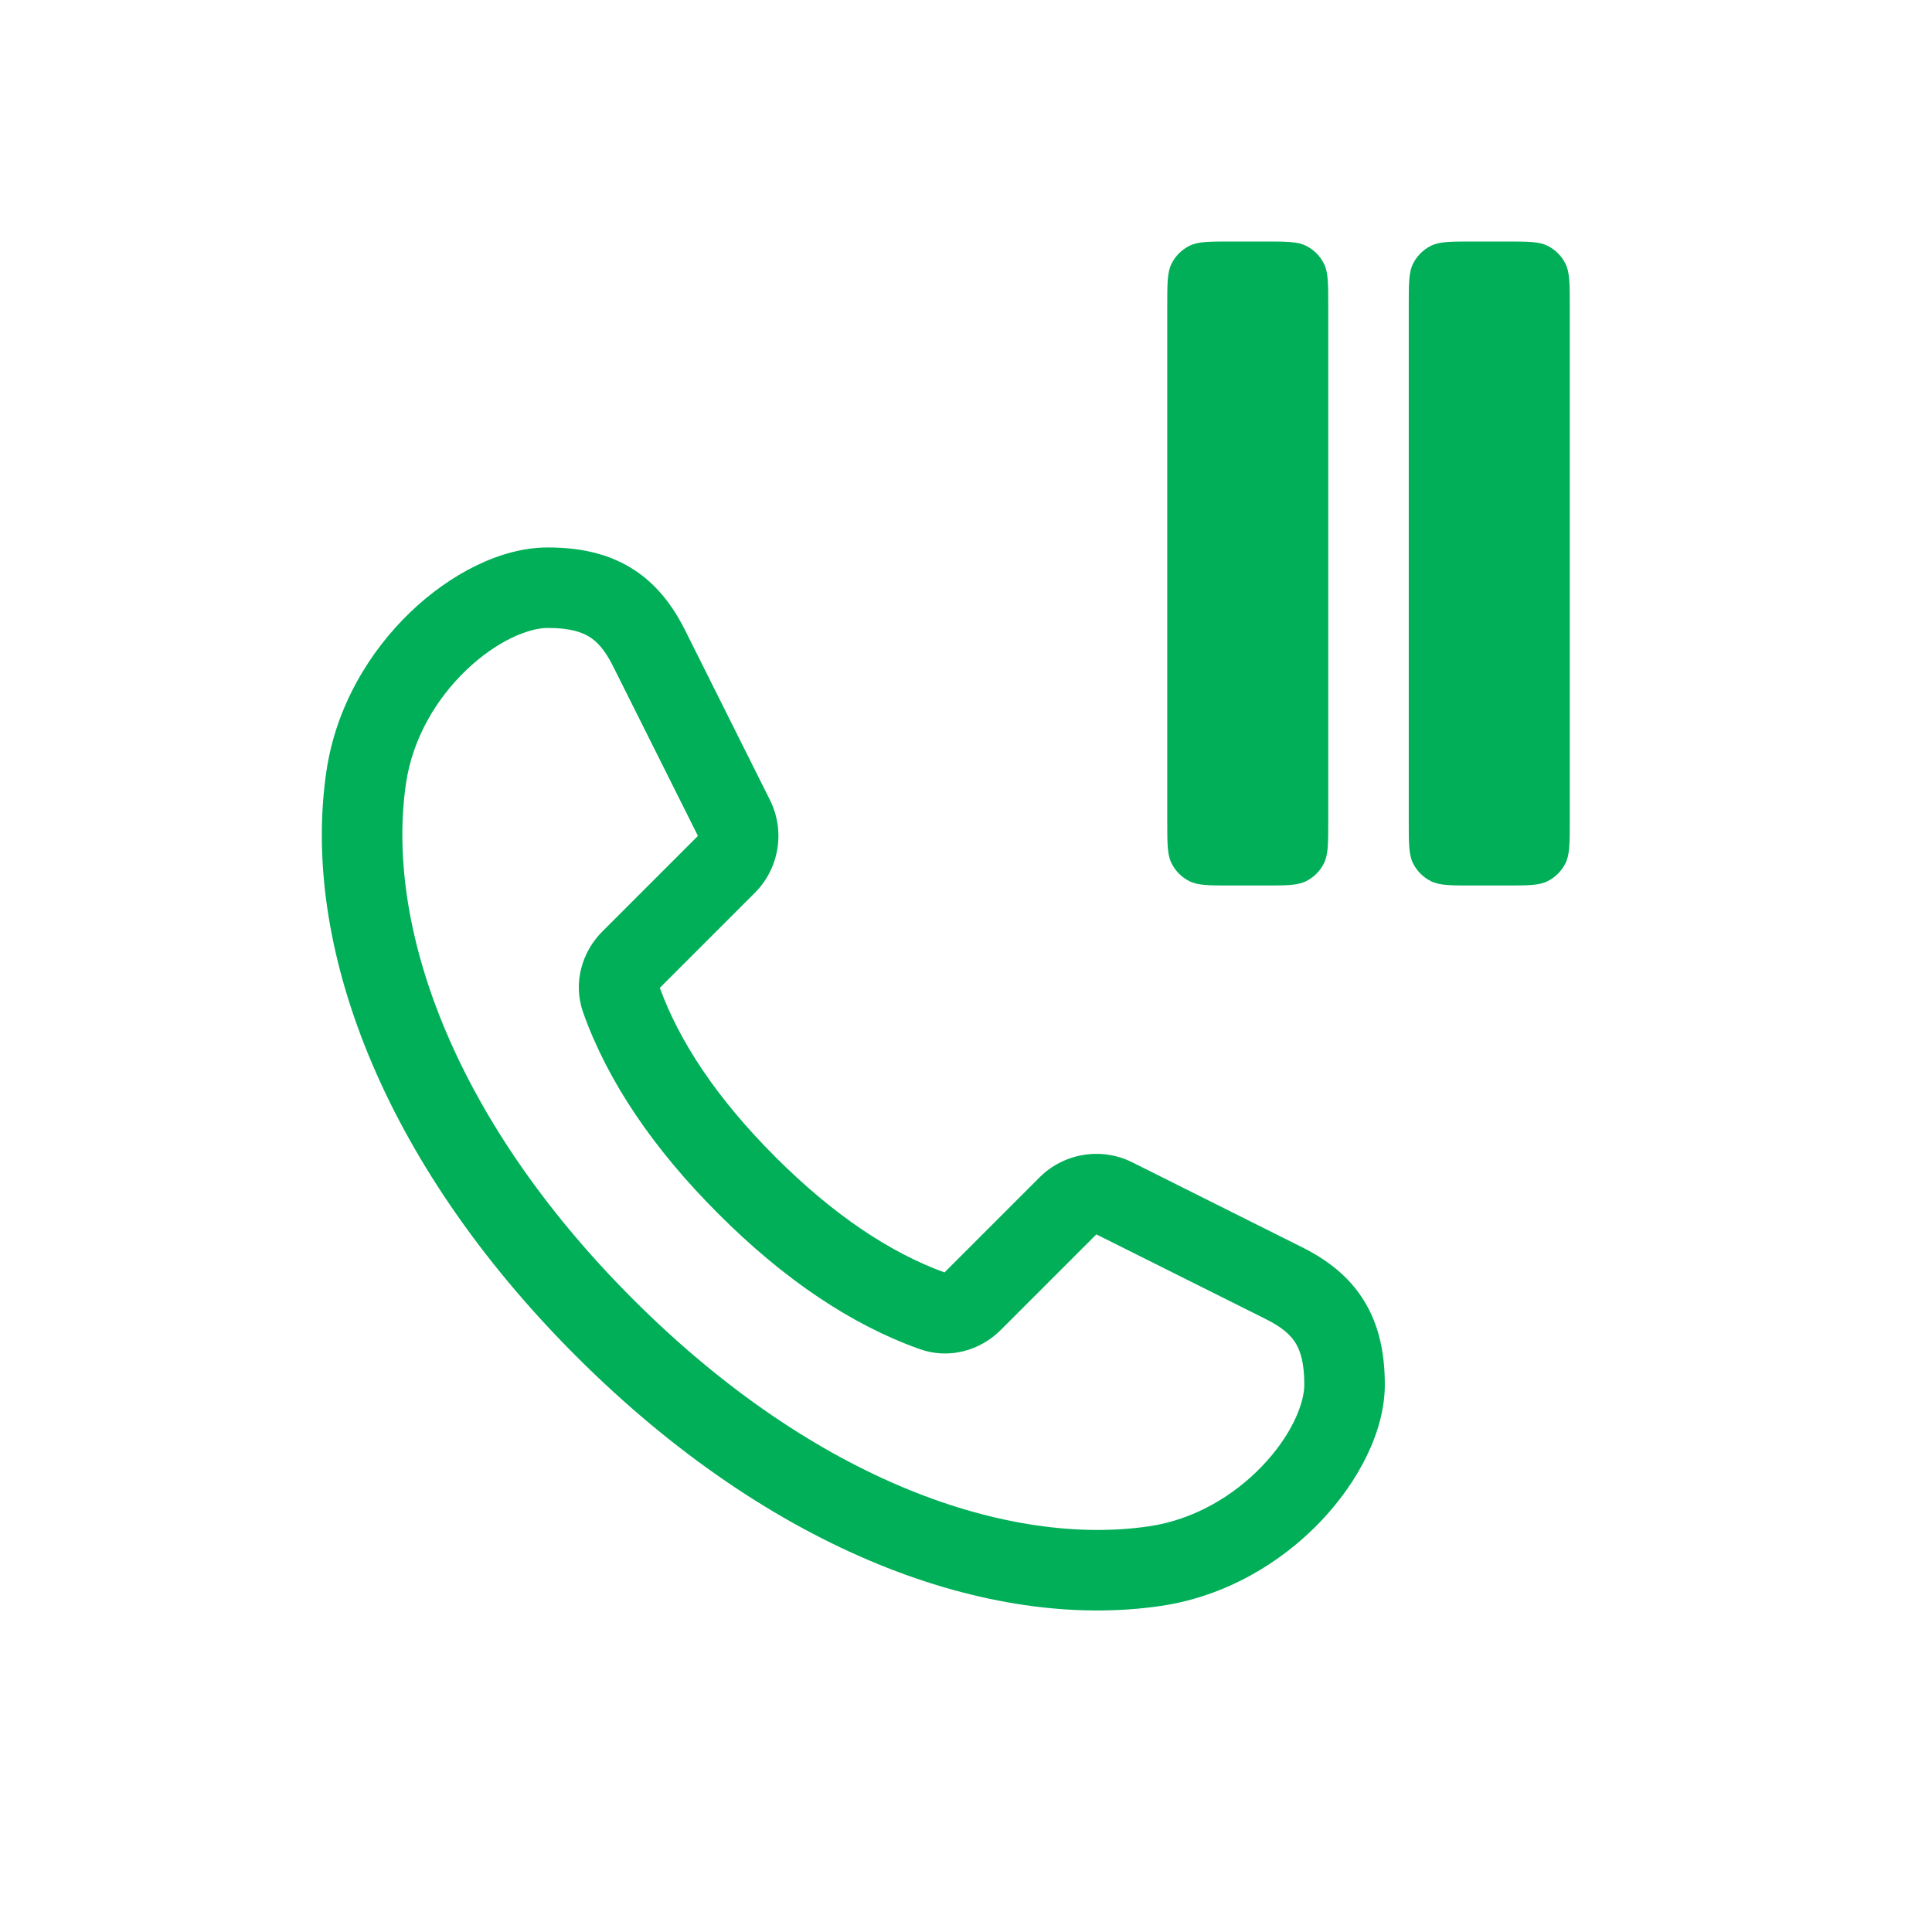
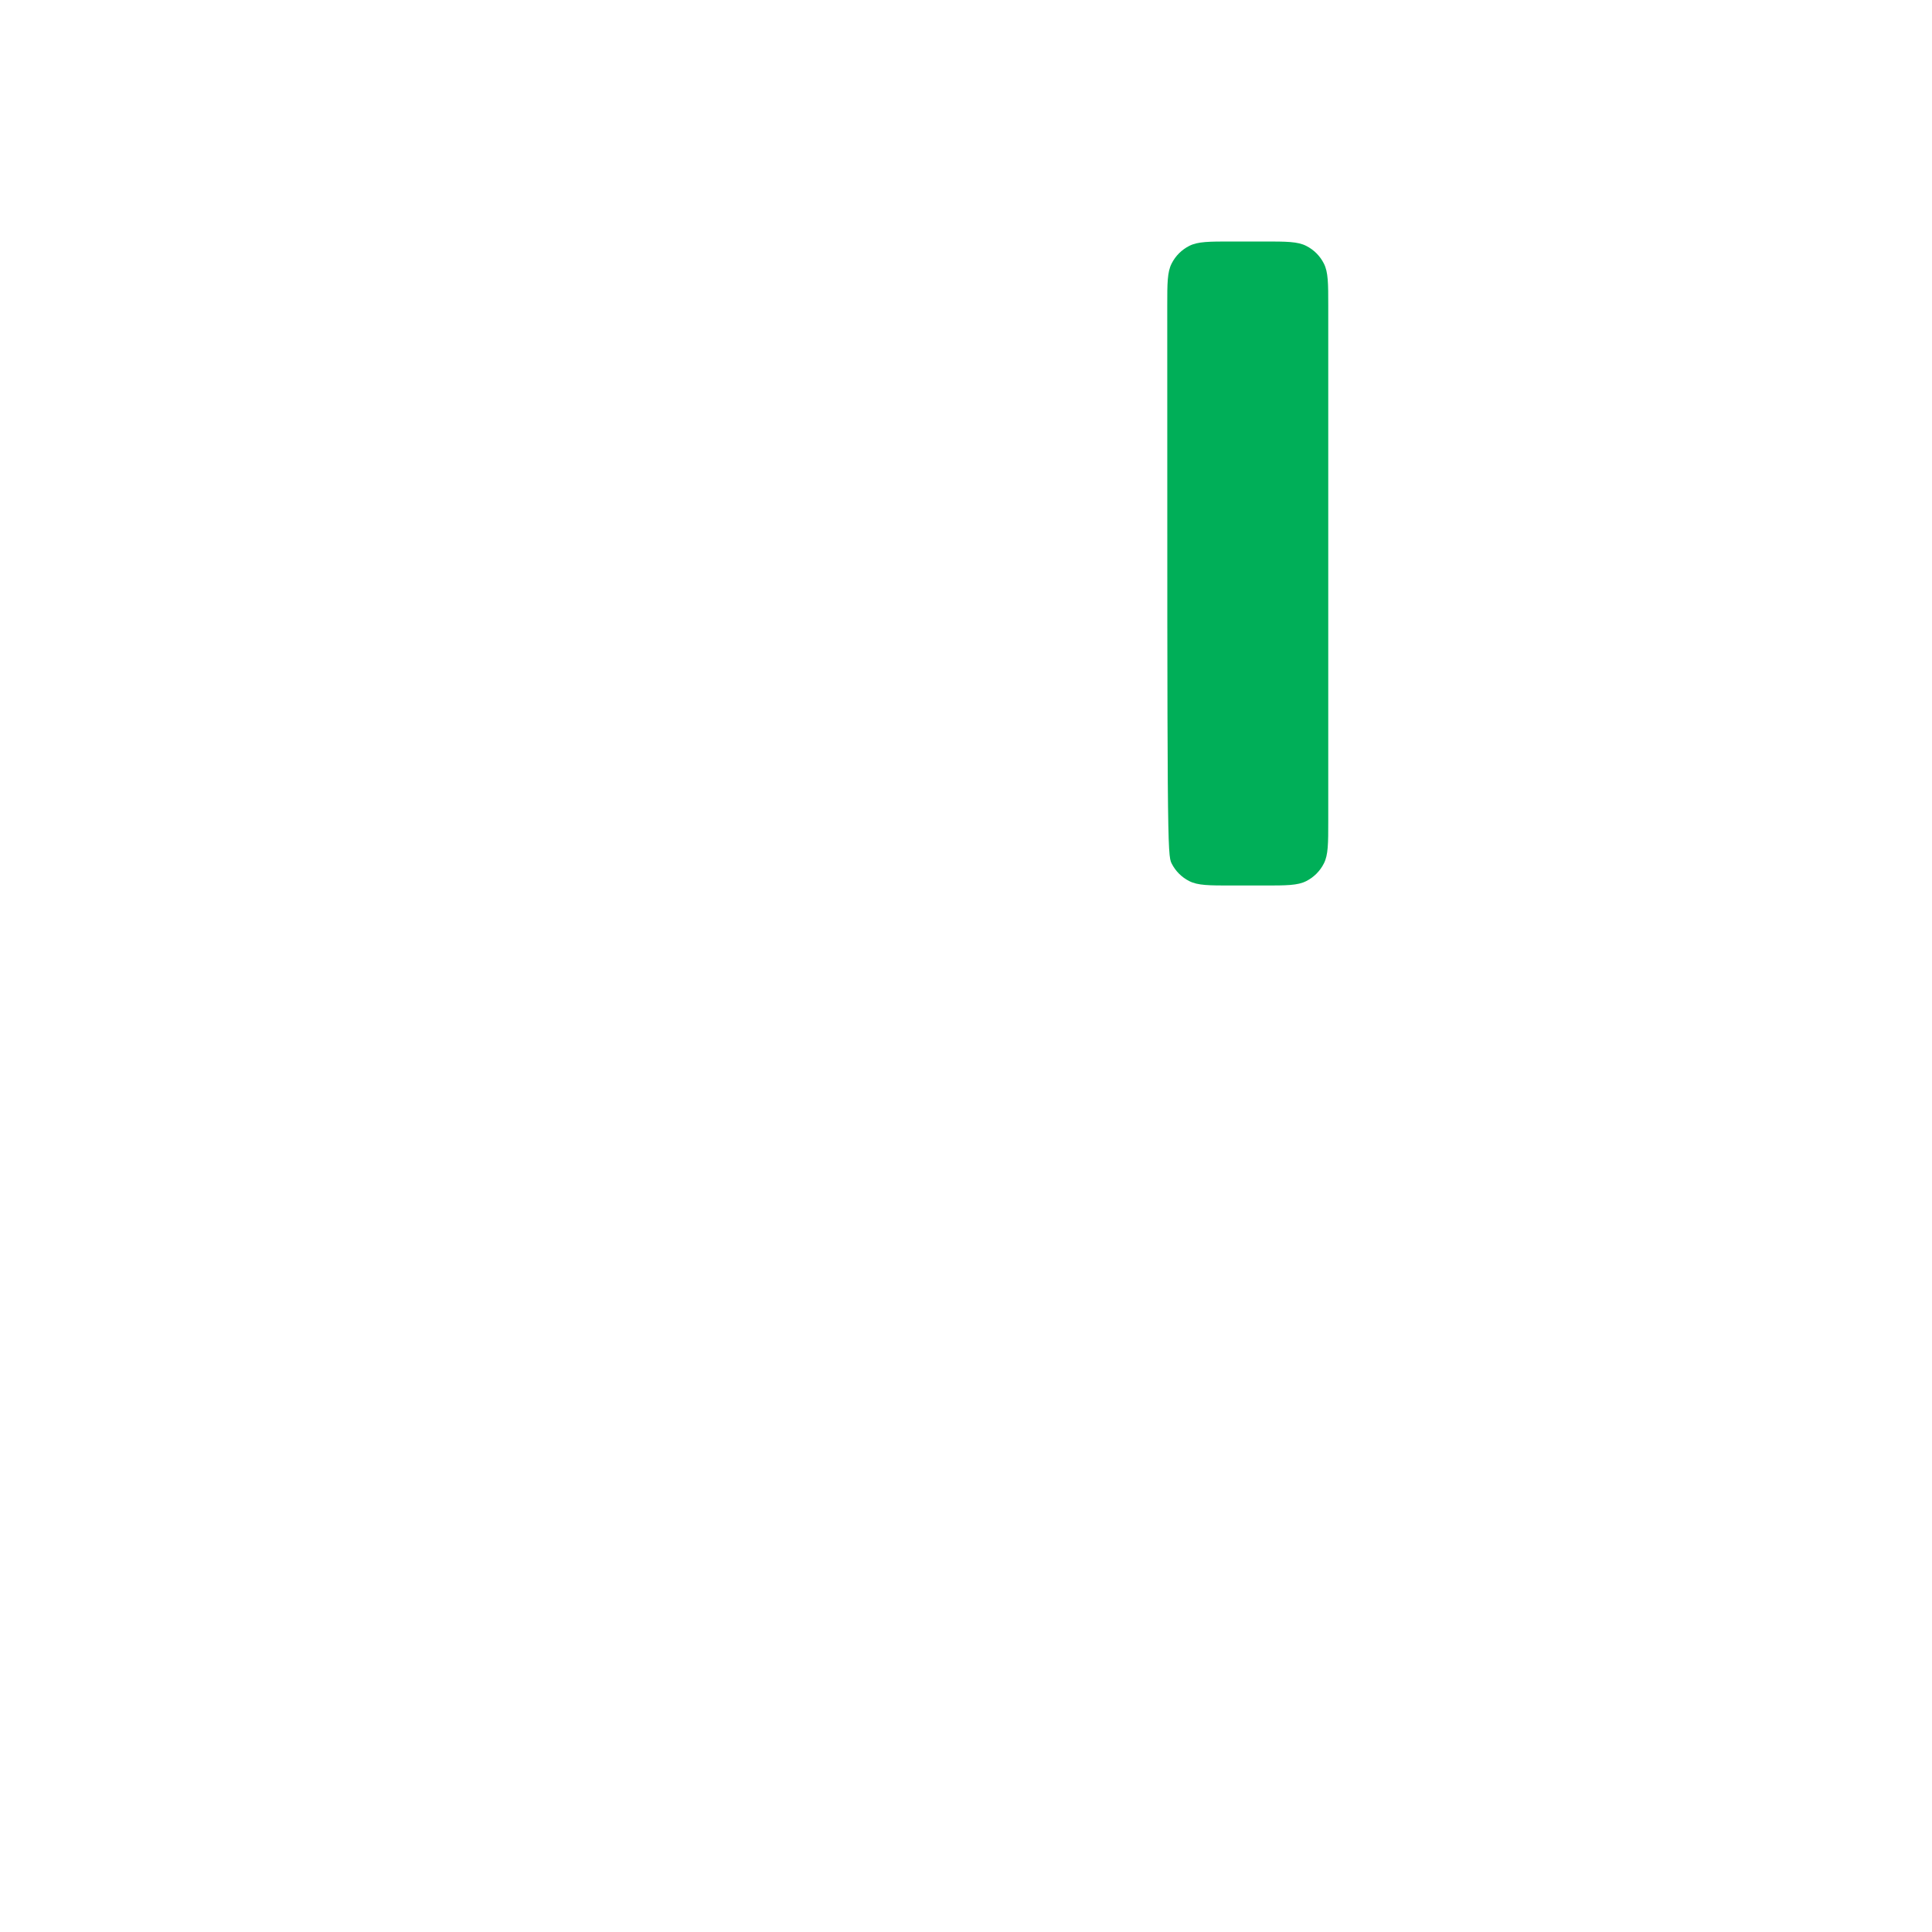
<svg xmlns="http://www.w3.org/2000/svg" width="36" height="36" viewBox="0 0 36 36" fill="none">
-   <path d="M21.832 4.91C21.75 5.07 21.75 5.28 21.75 5.7V15.3C21.75 15.72 21.75 15.93 21.832 16.09C21.904 16.232 22.018 16.346 22.16 16.418C22.32 16.5 22.53 16.5 22.95 16.5H23.55C23.97 16.5 24.18 16.5 24.34 16.418C24.482 16.346 24.596 16.232 24.668 16.09C24.75 15.93 24.75 15.72 24.75 15.3V5.7C24.75 5.28 24.75 5.07 24.668 4.91C24.596 4.768 24.482 4.654 24.34 4.582C24.18 4.5 23.97 4.5 23.55 4.5H22.95C22.53 4.5 22.32 4.5 22.16 4.582C22.018 4.654 21.904 4.768 21.832 4.91Z" fill="#00AF58" />
-   <path d="M26.332 4.91C26.25 5.07 26.25 5.28 26.25 5.7V15.3C26.25 15.72 26.25 15.93 26.332 16.09C26.404 16.232 26.518 16.346 26.66 16.418C26.82 16.5 27.03 16.5 27.45 16.5H28.05C28.47 16.5 28.68 16.5 28.84 16.418C28.982 16.346 29.096 16.232 29.168 16.09C29.25 15.93 29.25 15.72 29.25 15.3V5.7C29.25 5.28 29.25 5.07 29.168 4.91C29.096 4.768 28.982 4.654 28.84 4.582C28.68 4.5 28.47 4.5 28.05 4.5H27.45C27.03 4.5 26.82 4.5 26.66 4.582C26.518 4.654 26.404 4.768 26.332 4.91Z" fill="#00AF58" />
-   <path fill-rule="evenodd" clip-rule="evenodd" d="M10.735 25.27C7.082 21.617 5.611 17.563 6.082 14.373C6.261 13.156 6.894 12.128 7.647 11.406C8.38 10.703 9.326 10.201 10.205 10.201C10.774 10.201 11.296 10.302 11.753 10.579C12.213 10.858 12.527 11.268 12.765 11.742L14.346 14.905C14.635 15.483 14.522 16.18 14.065 16.637L12.295 18.407C12.66 19.409 13.355 20.465 14.448 21.558C15.54 22.651 16.597 23.345 17.599 23.71L19.369 21.94C19.825 21.484 20.523 21.37 21.1 21.659L24.263 23.241C24.738 23.478 25.148 23.793 25.426 24.253C25.703 24.709 25.804 25.232 25.804 25.801C25.804 26.679 25.302 27.625 24.599 28.359C23.878 29.112 22.849 29.744 21.632 29.924C18.442 30.394 14.389 28.924 10.735 25.27ZM13.387 22.619C14.608 23.84 15.861 24.684 17.136 25.138C17.691 25.336 18.271 25.16 18.646 24.784L20.429 23.001L23.592 24.582C23.902 24.737 24.055 24.884 24.144 25.03C24.234 25.179 24.304 25.405 24.304 25.801C24.304 26.154 24.066 26.747 23.516 27.321C22.985 27.875 22.248 28.317 21.413 28.44C18.835 28.82 15.23 27.644 11.796 24.21C8.362 20.775 7.185 17.17 7.566 14.592C7.689 13.758 8.131 13.02 8.685 12.489C9.259 11.939 9.852 11.701 10.205 11.701C10.601 11.701 10.827 11.772 10.975 11.862C11.121 11.95 11.269 12.104 11.423 12.413L13.005 15.576L11.221 17.36C10.846 17.735 10.67 18.314 10.867 18.869C11.321 20.144 12.166 21.398 13.387 22.619Z" fill="#00AF58" />
+   <path d="M21.832 4.91C21.75 5.07 21.75 5.28 21.75 5.7C21.75 15.72 21.75 15.93 21.832 16.09C21.904 16.232 22.018 16.346 22.16 16.418C22.32 16.5 22.53 16.5 22.95 16.5H23.55C23.97 16.5 24.18 16.5 24.34 16.418C24.482 16.346 24.596 16.232 24.668 16.09C24.75 15.93 24.75 15.72 24.75 15.3V5.7C24.75 5.28 24.75 5.07 24.668 4.91C24.596 4.768 24.482 4.654 24.34 4.582C24.18 4.5 23.97 4.5 23.55 4.5H22.95C22.53 4.5 22.32 4.5 22.16 4.582C22.018 4.654 21.904 4.768 21.832 4.91Z" fill="#00AF58" />
</svg>